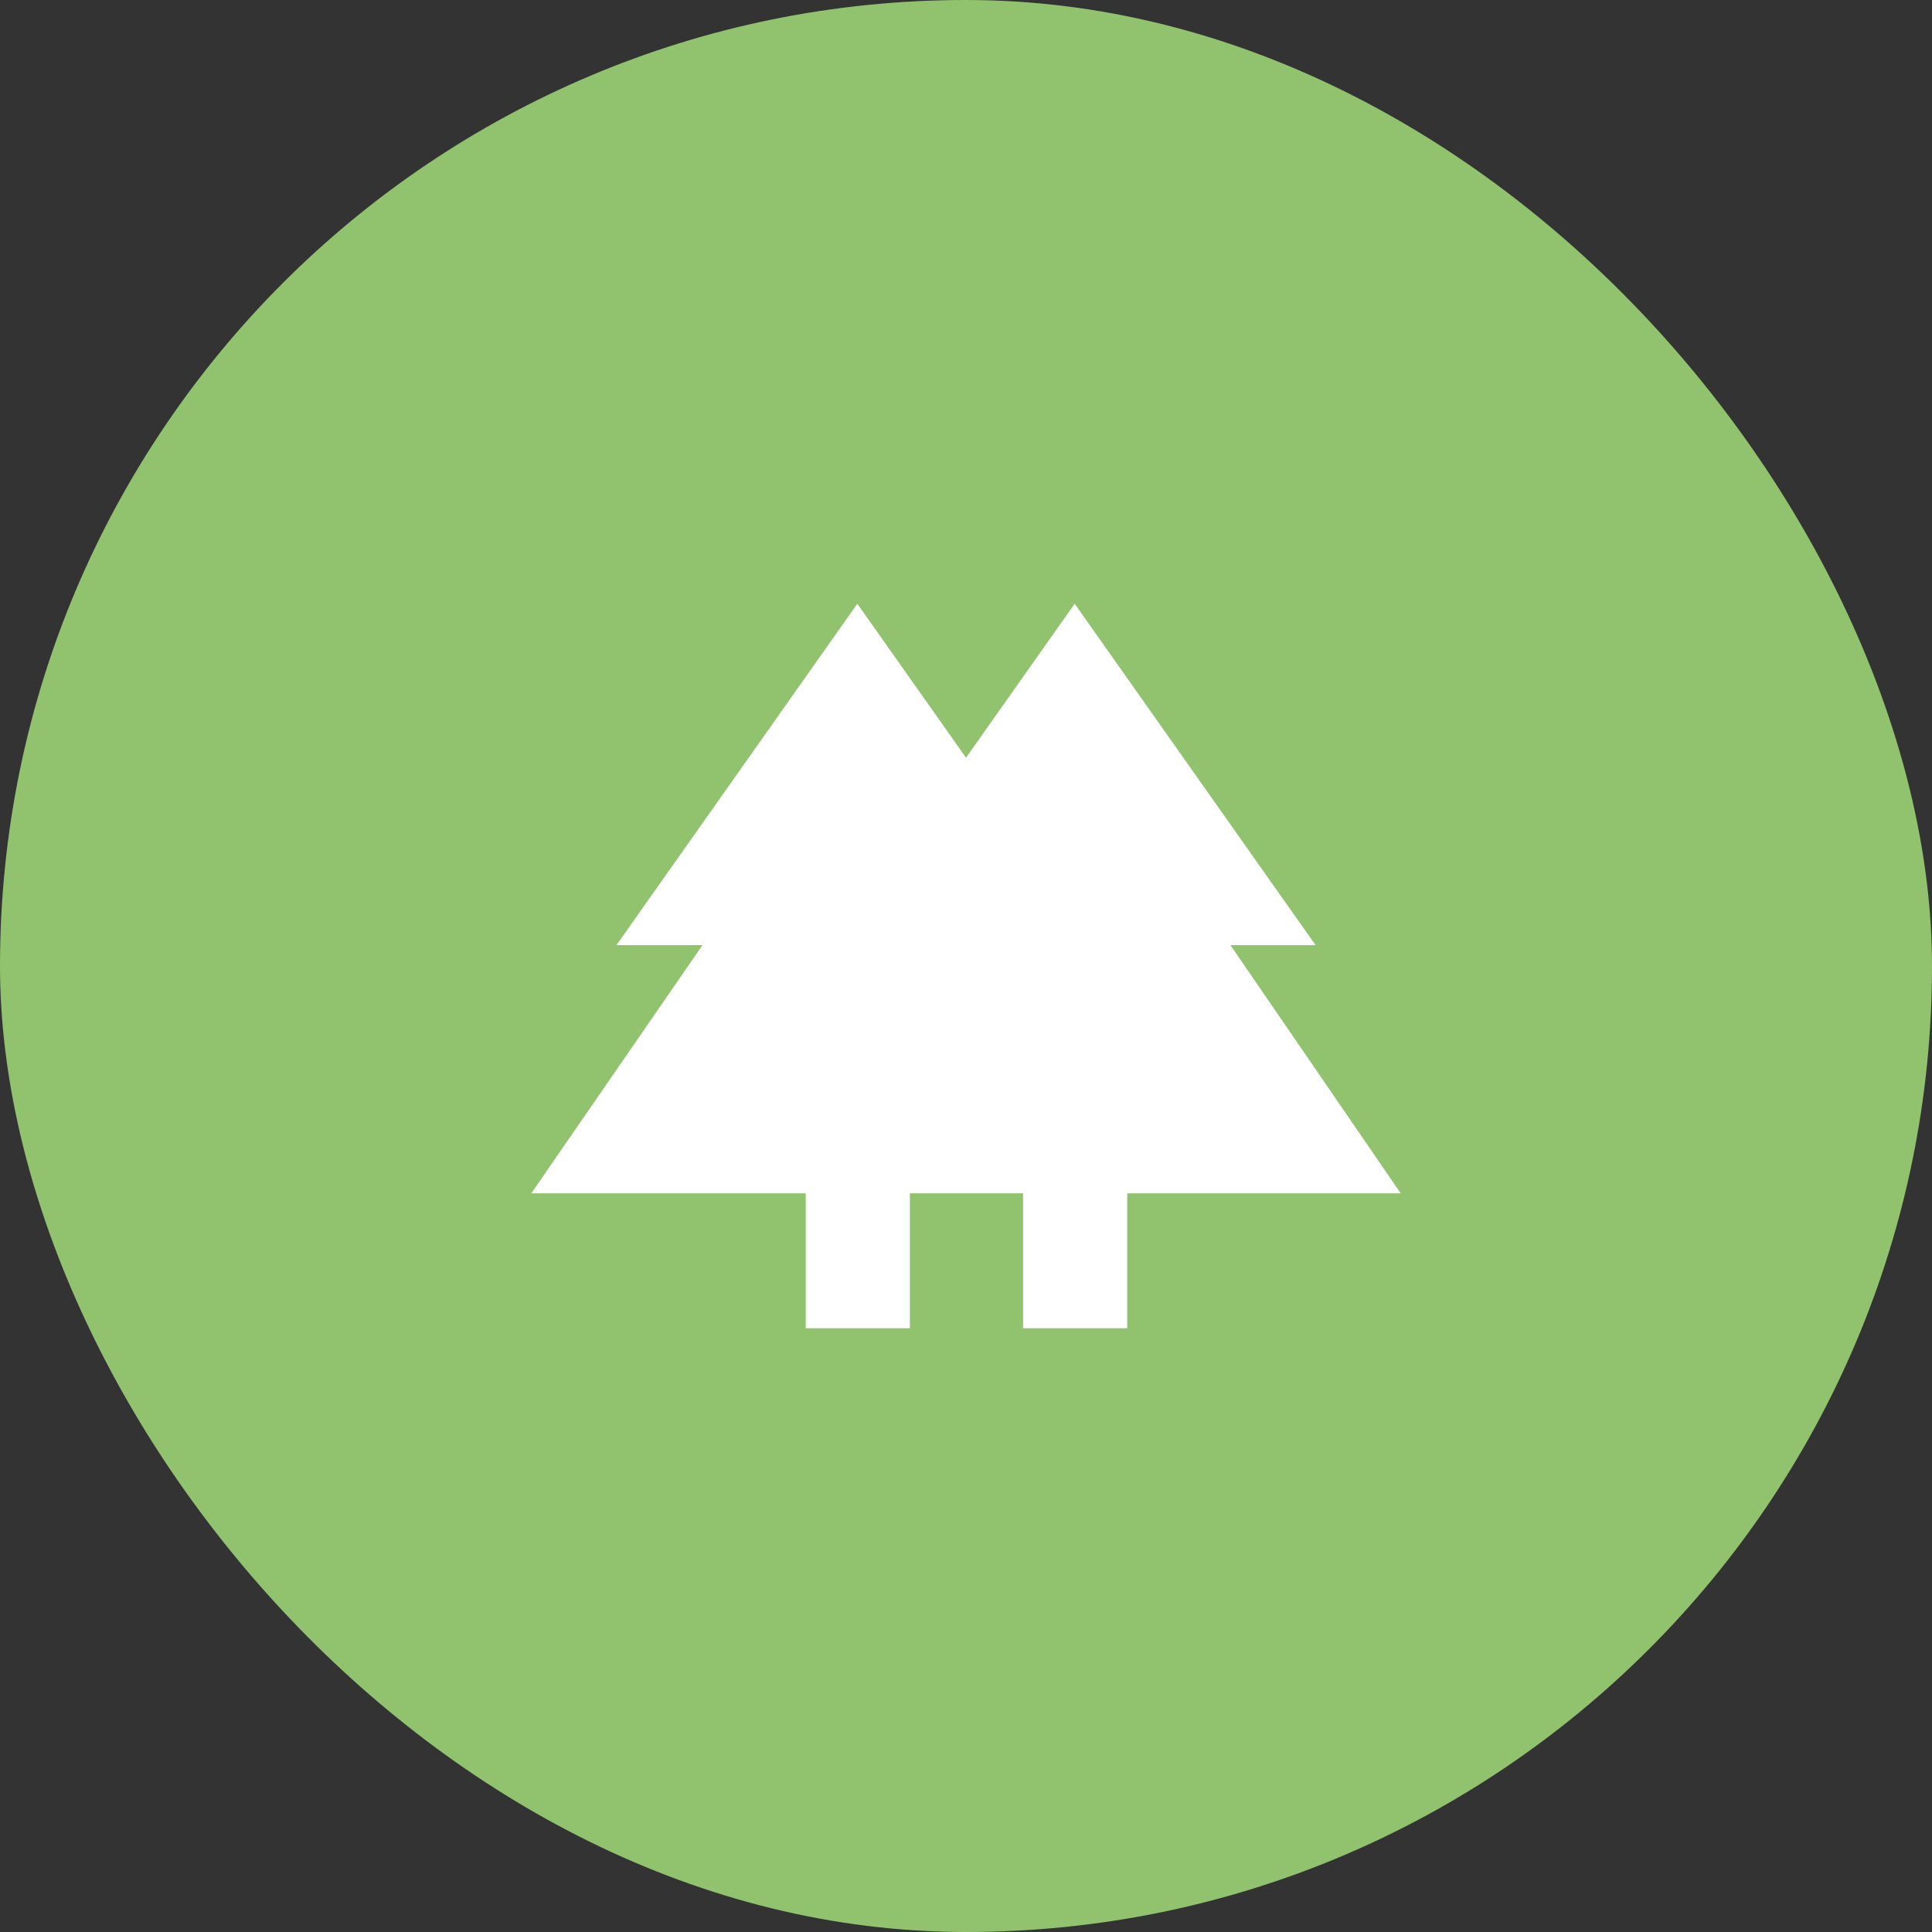
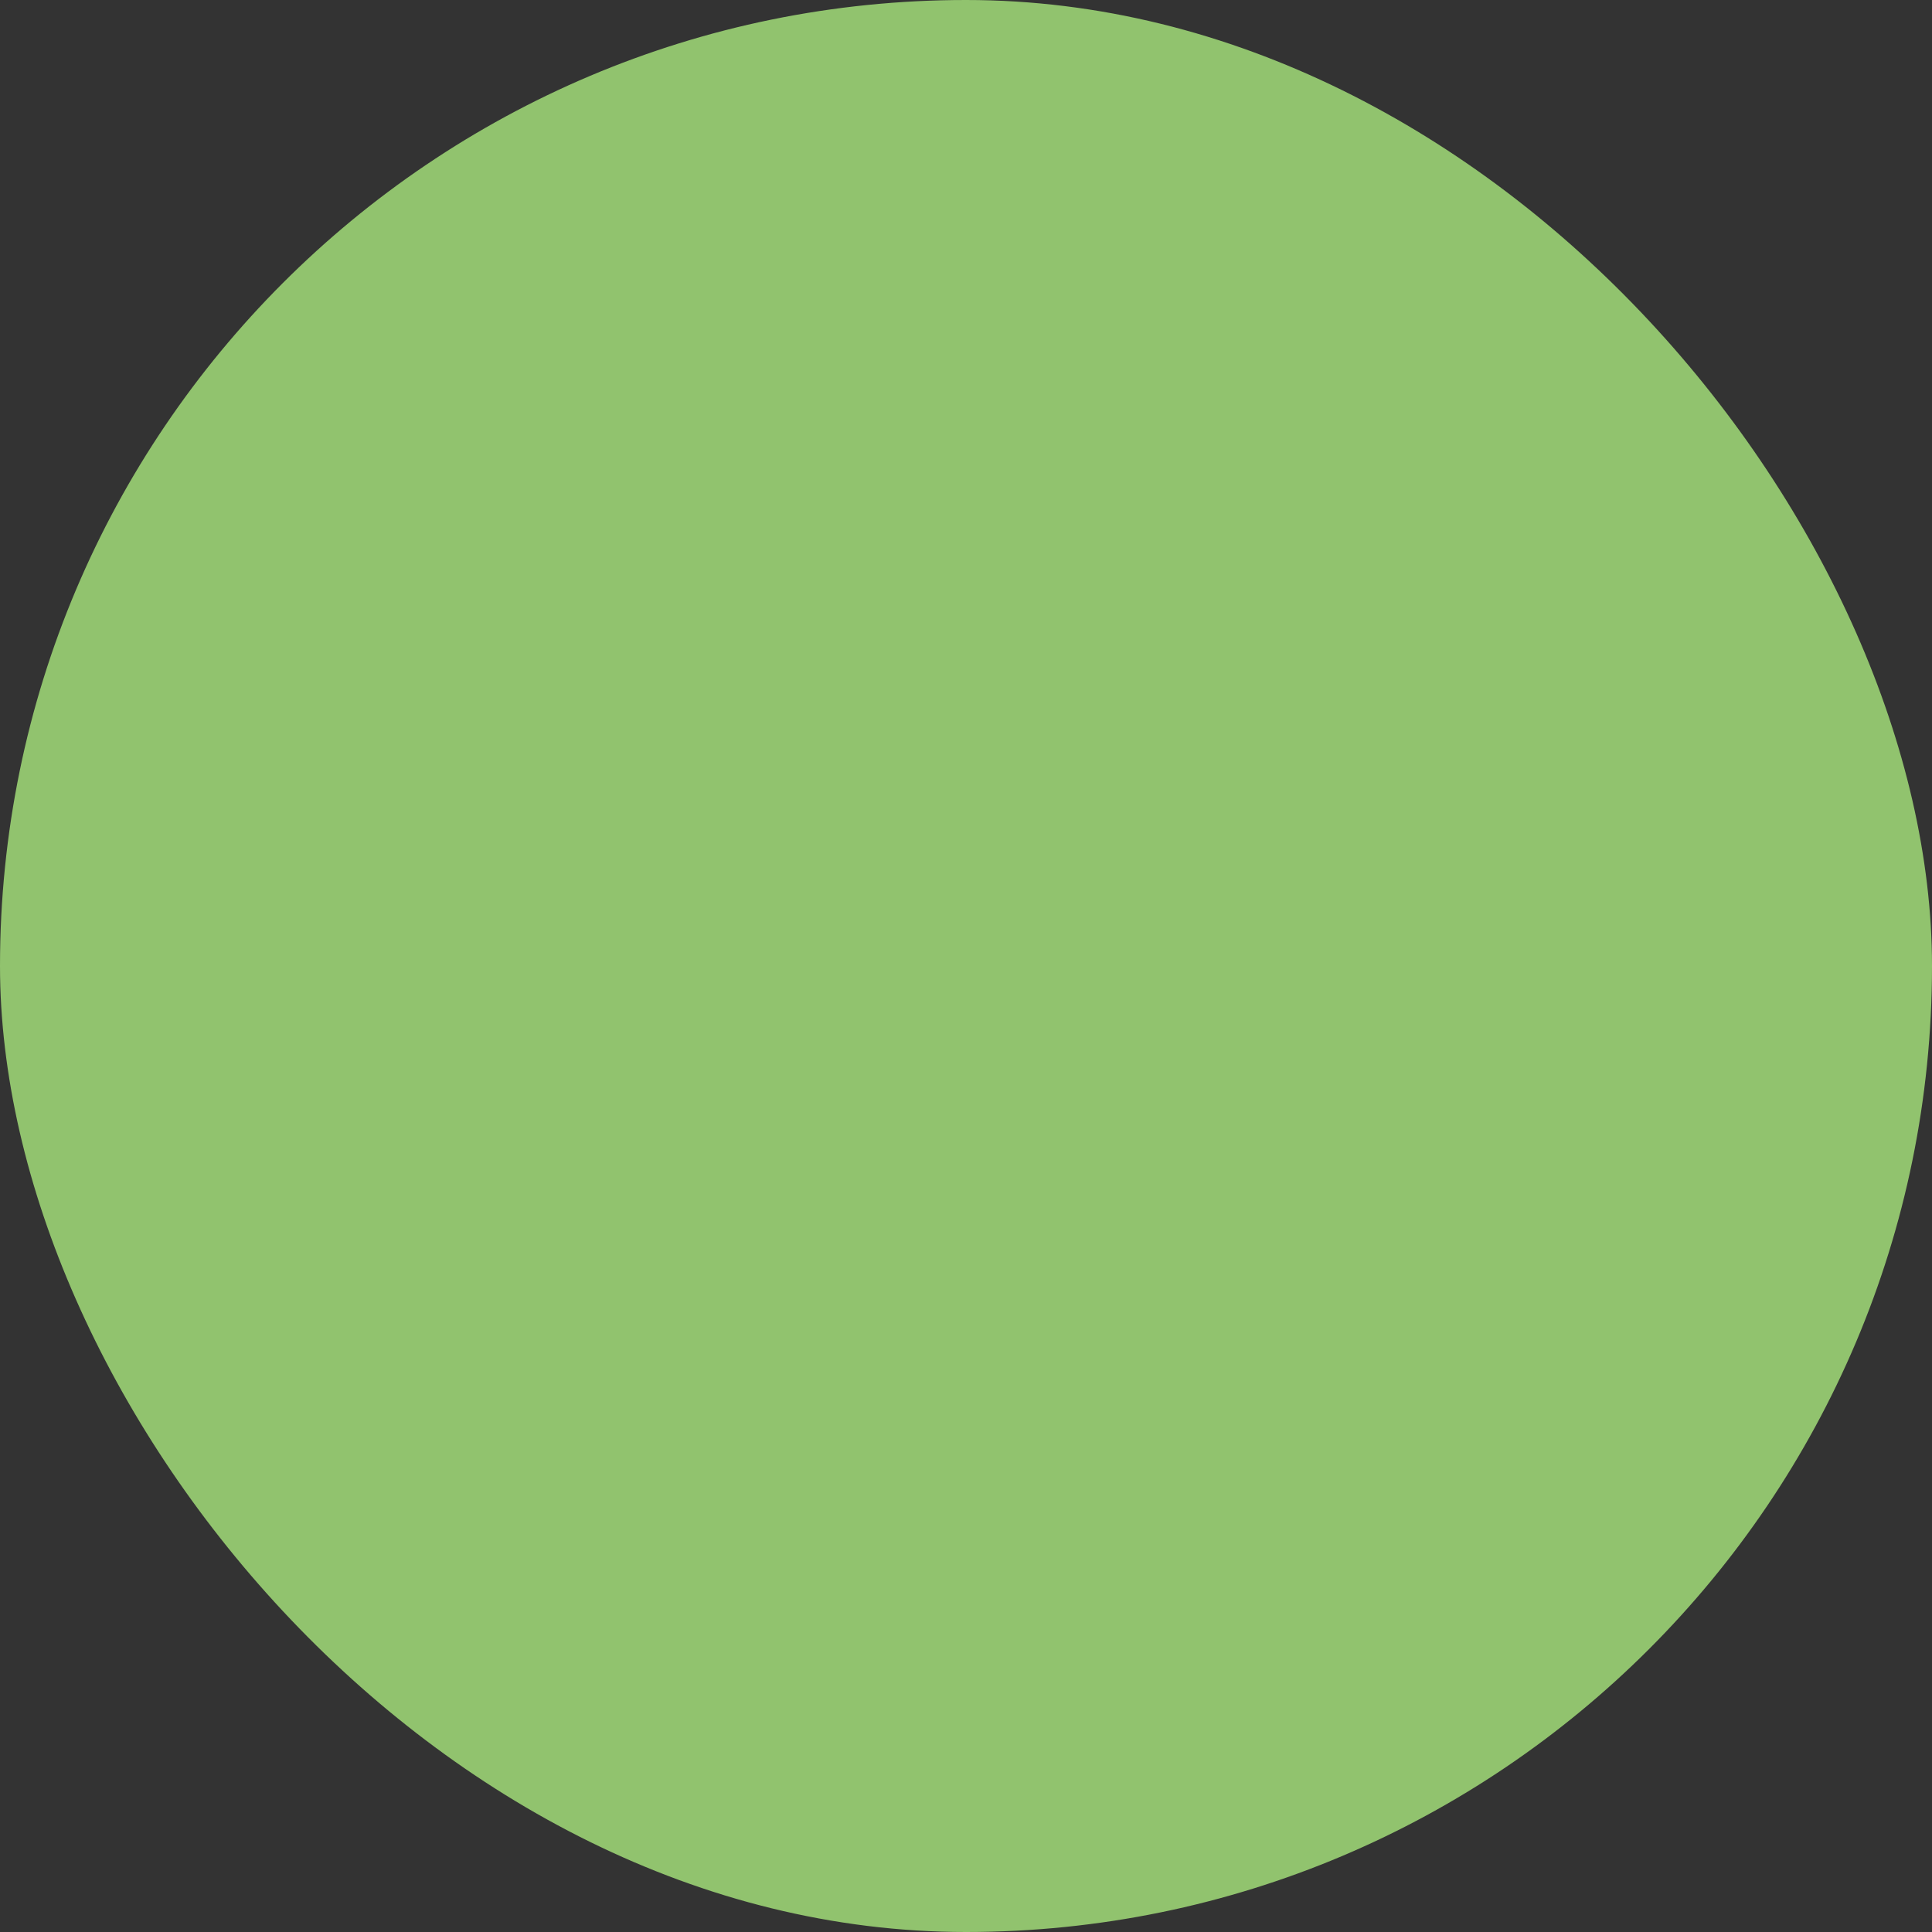
<svg xmlns="http://www.w3.org/2000/svg" id="adn-2" width="80" height="80" viewBox="0 0 80 80">
  <rect x="0" y="0" width="80" height="80" fill="#333333" stroke="none" />
  <defs>
    <style>
      .cls-1 {
        fill: #91c36e;
      }

      .cls-2 {
        fill: #fff;
      }
    </style>
  </defs>
  <rect id="Rectangle_Copy_7" data-name="Rectangle Copy 7" class="cls-1" width="80" height="80" rx="40" />
-   <path id="Shape" class="cls-2" d="M20.363,30V24.413H15.675V30H11.363V24.413H0L7.088,14.137H3.525L13.5,0,18,6.375,22.5,0l9.975,14.137H28.95L36,24.413H24.675V30Z" transform="translate(22 25)" />
</svg>